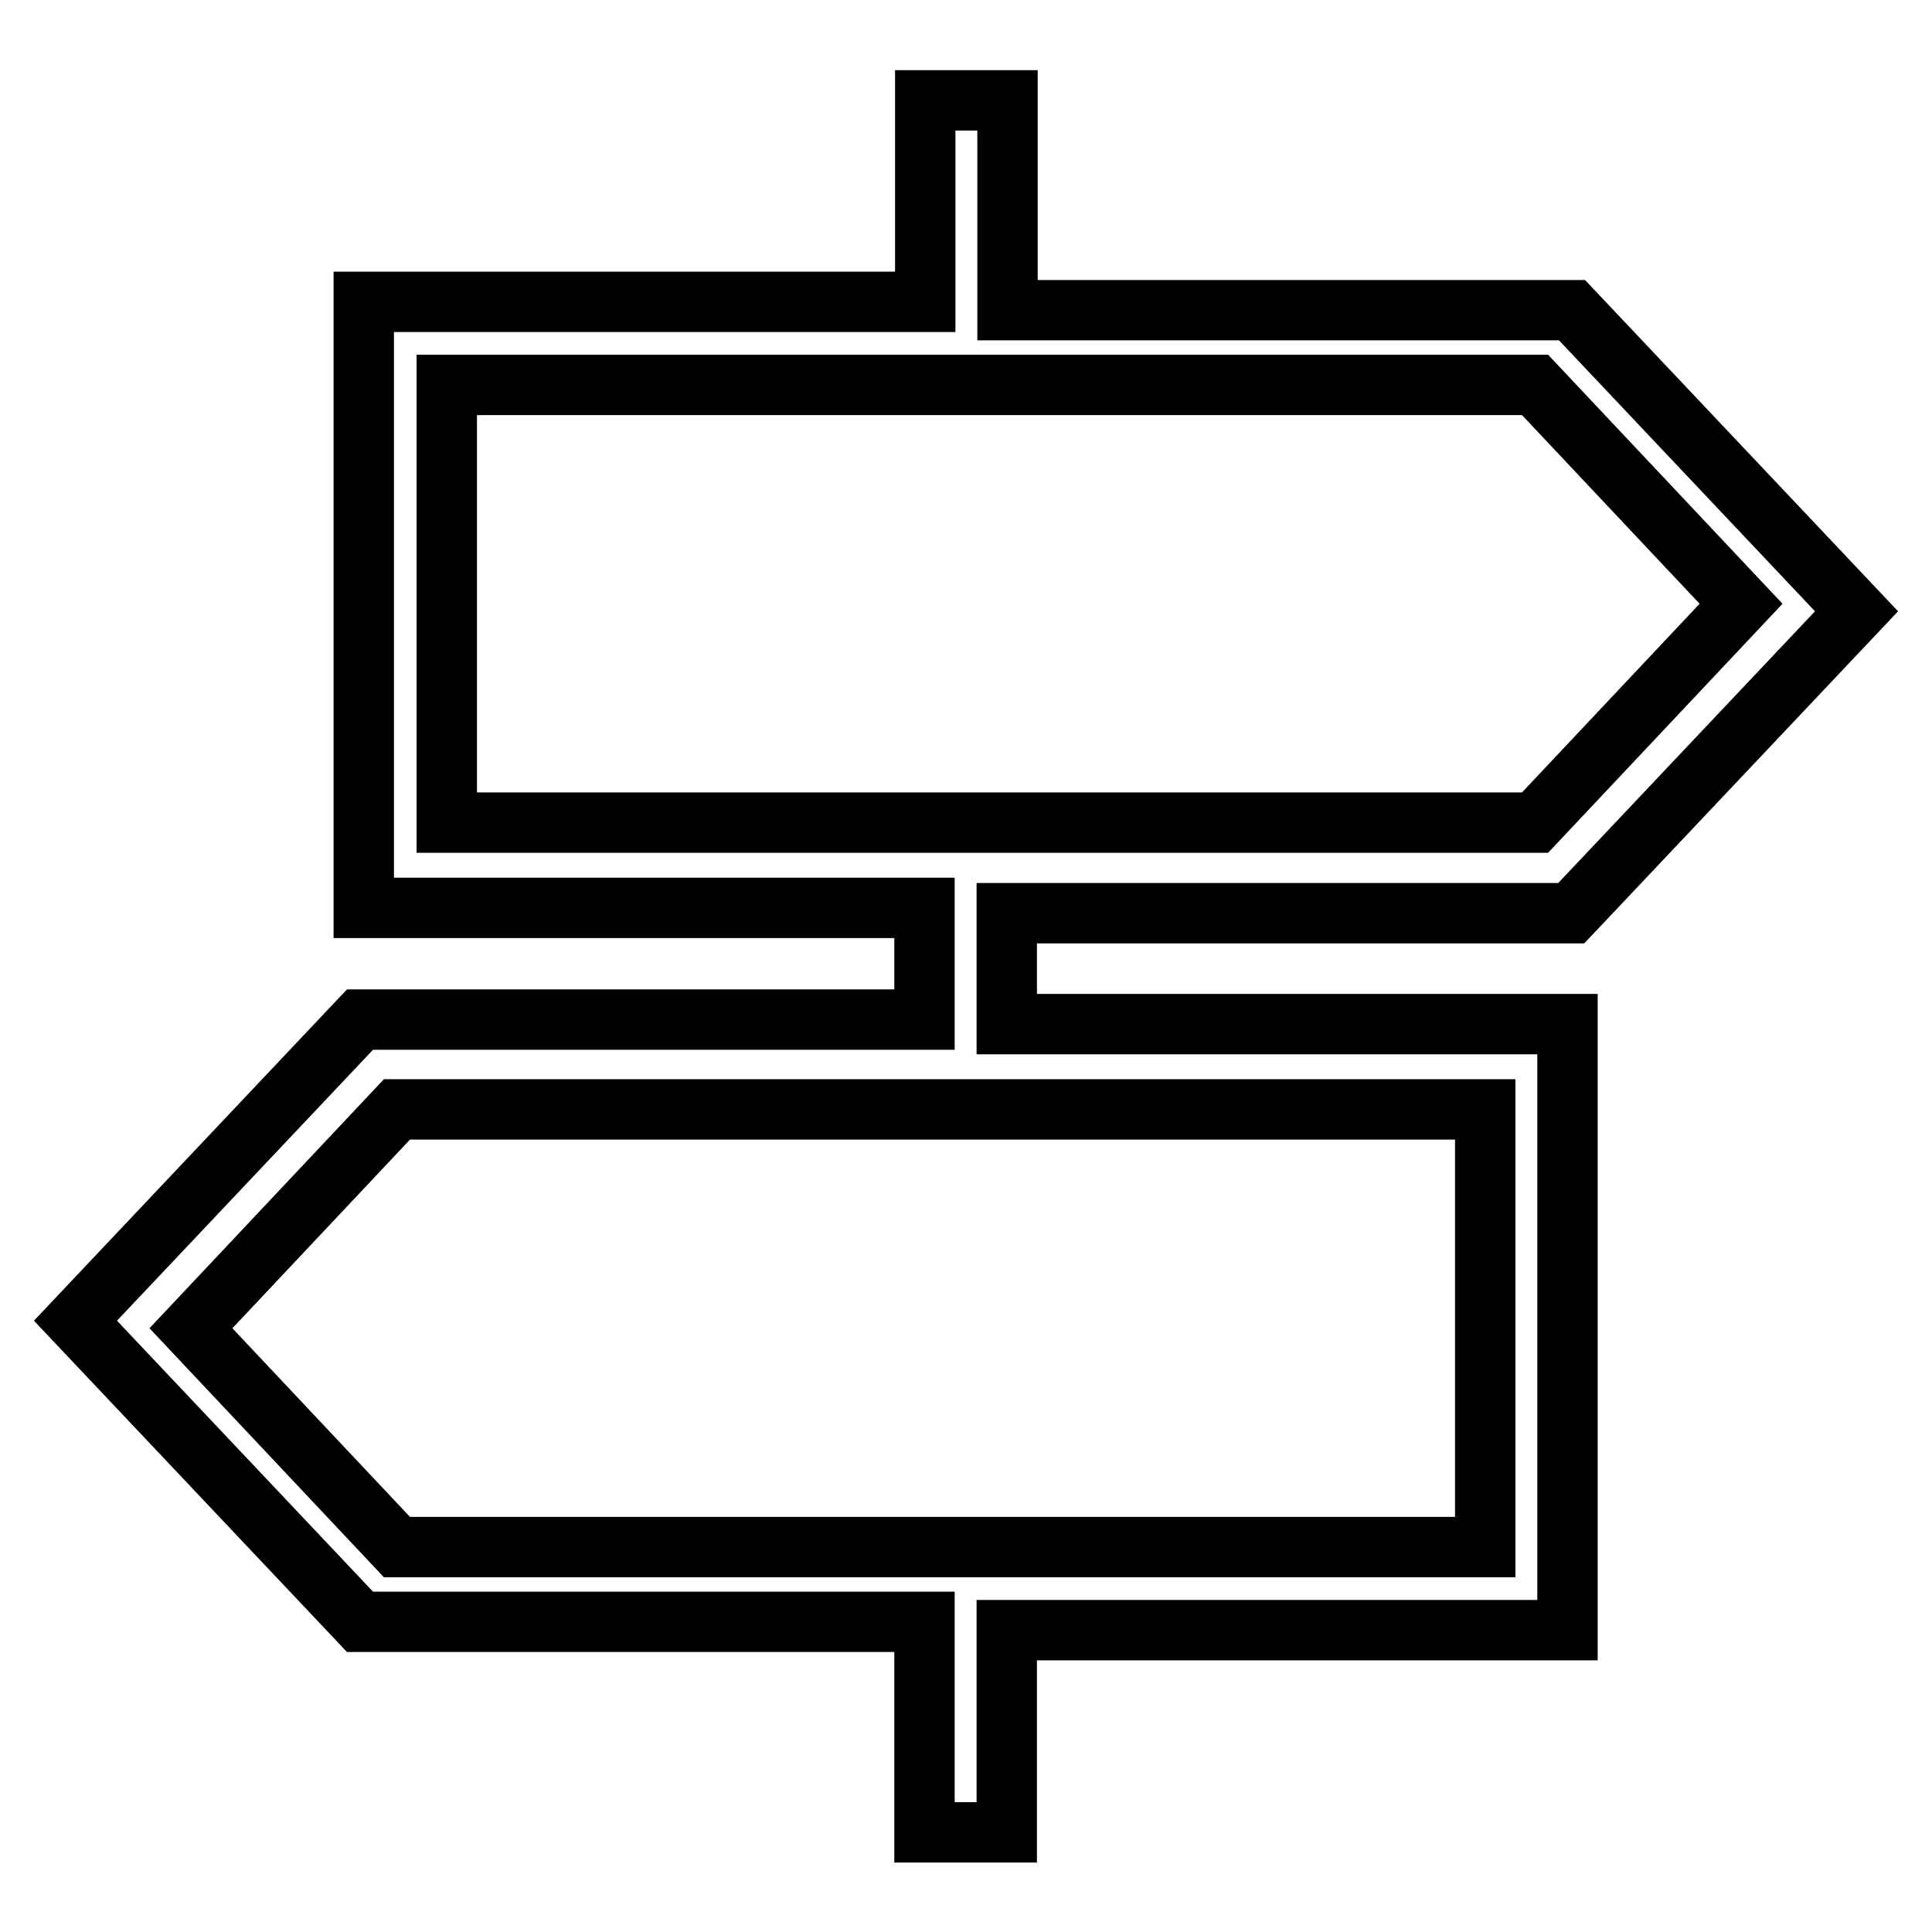
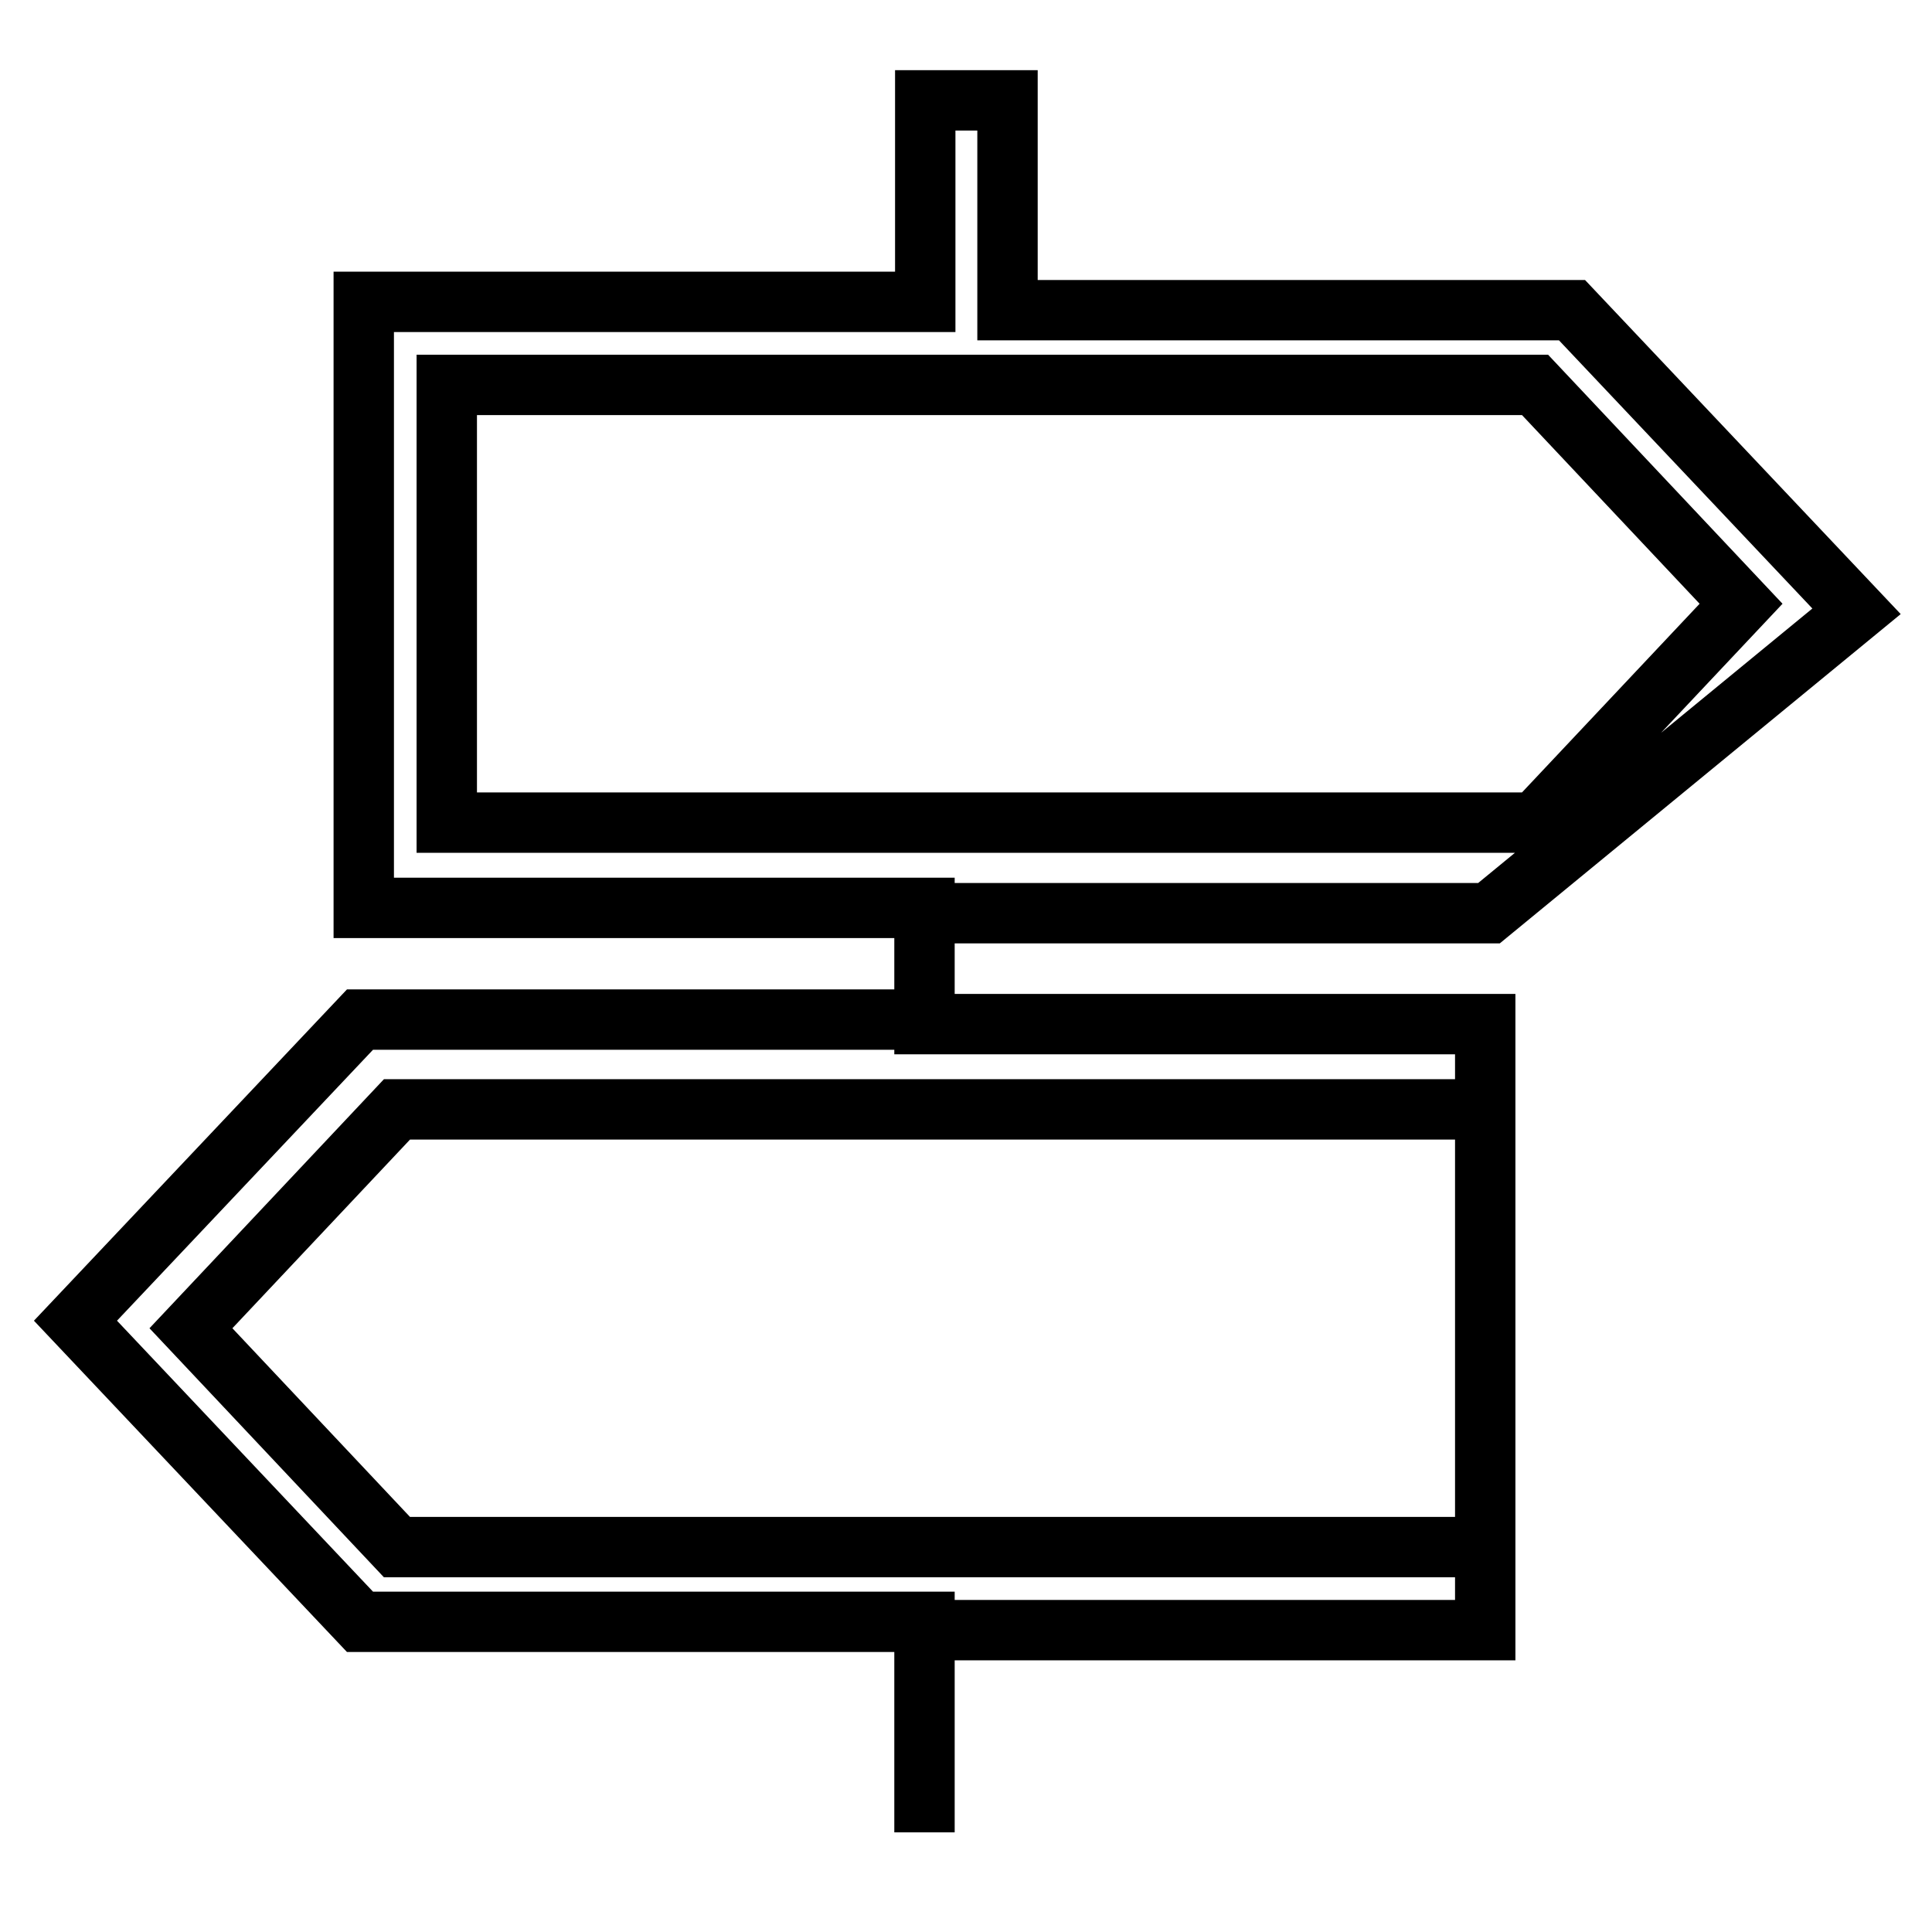
<svg xmlns="http://www.w3.org/2000/svg" version="1.1" x="0px" y="0px" viewBox="0 0 256 256" enable-background="new 0 0 256 256" xml:space="preserve">
  <g>
-     <path stroke-width="8" fill-opacity="0" stroke="#000000" d="M122.5,216v26.8h10.9V216h74.3v-80.3h-74.3v-14.7h74.8L246,81l-37.7-39.9h-74.8V13.3h-10.9V40H48.2v80.3 h74.3v14.8H47.7L10,175l37.7,39.9h74.8V216z M196.8,205H52.6l-27.3-29l27.3-29h144.2V205z M59.2,51h144.2l27.3,29l-27.3,29H59.2V51 z" />
+     <path stroke-width="8" fill-opacity="0" stroke="#000000" d="M122.5,216v26.8V216h74.3v-80.3h-74.3v-14.7h74.8L246,81l-37.7-39.9h-74.8V13.3h-10.9V40H48.2v80.3 h74.3v14.8H47.7L10,175l37.7,39.9h74.8V216z M196.8,205H52.6l-27.3-29l27.3-29h144.2V205z M59.2,51h144.2l27.3,29l-27.3,29H59.2V51 z" />
  </g>
</svg>